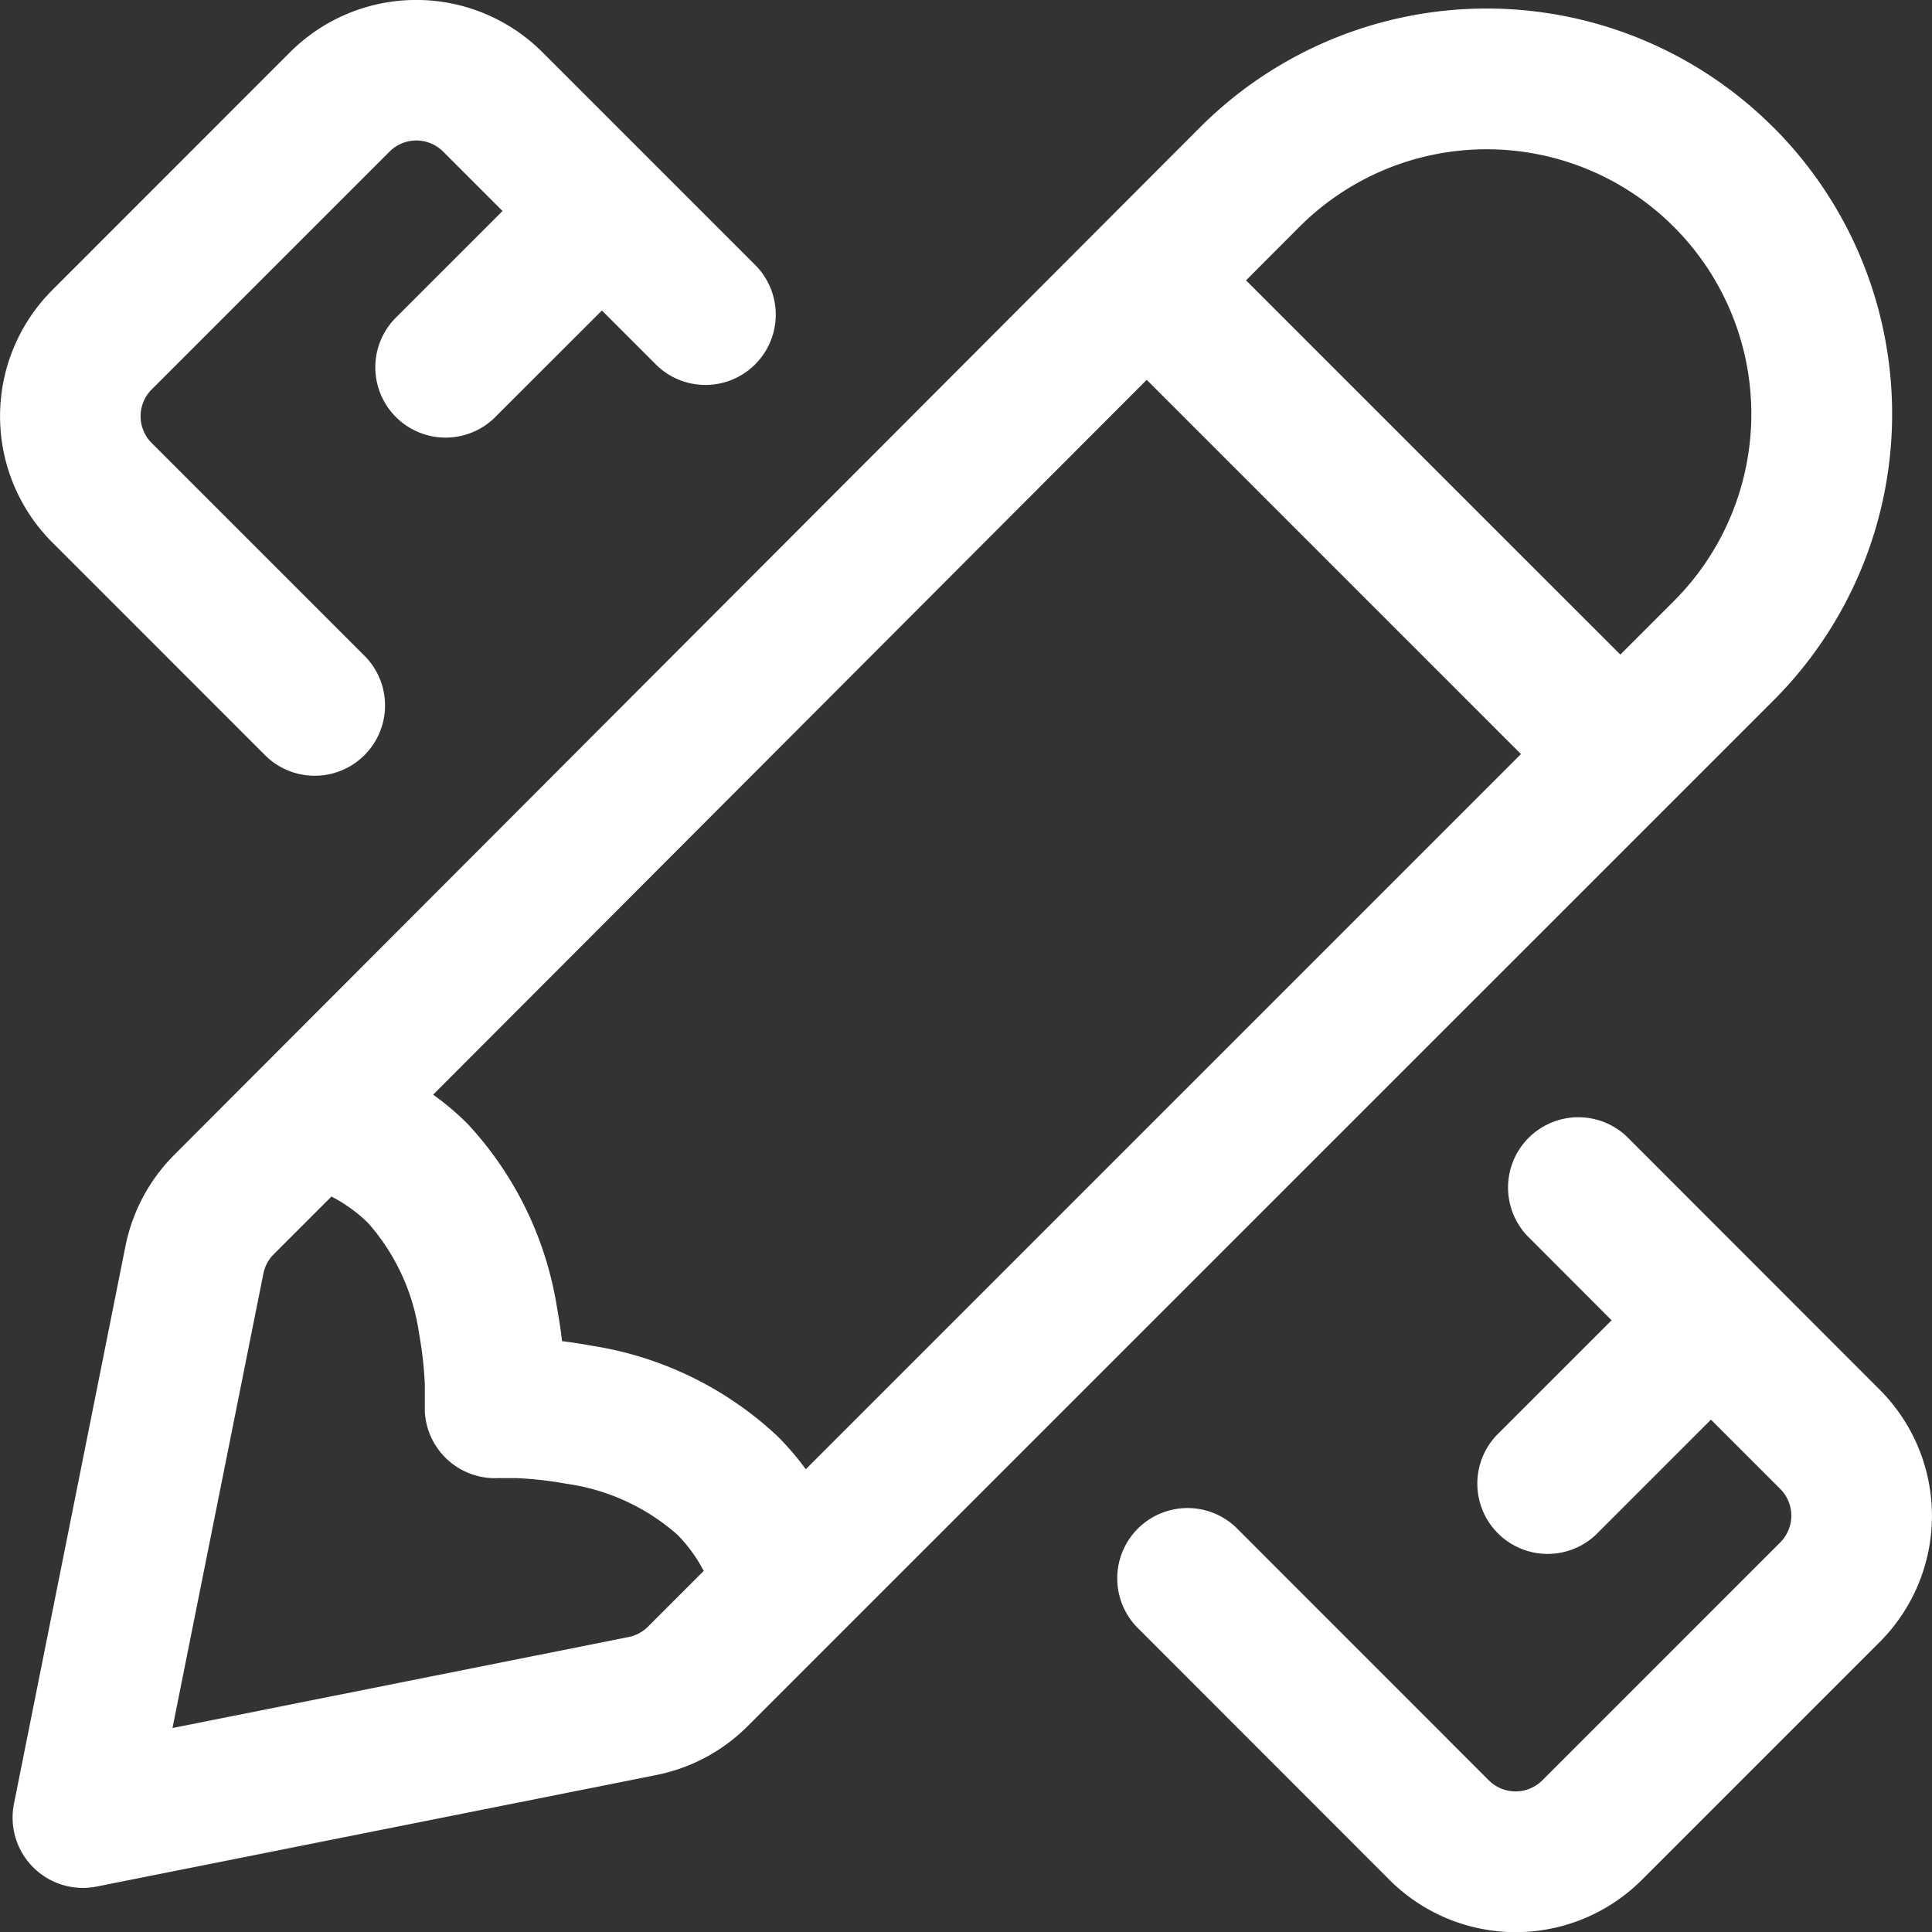
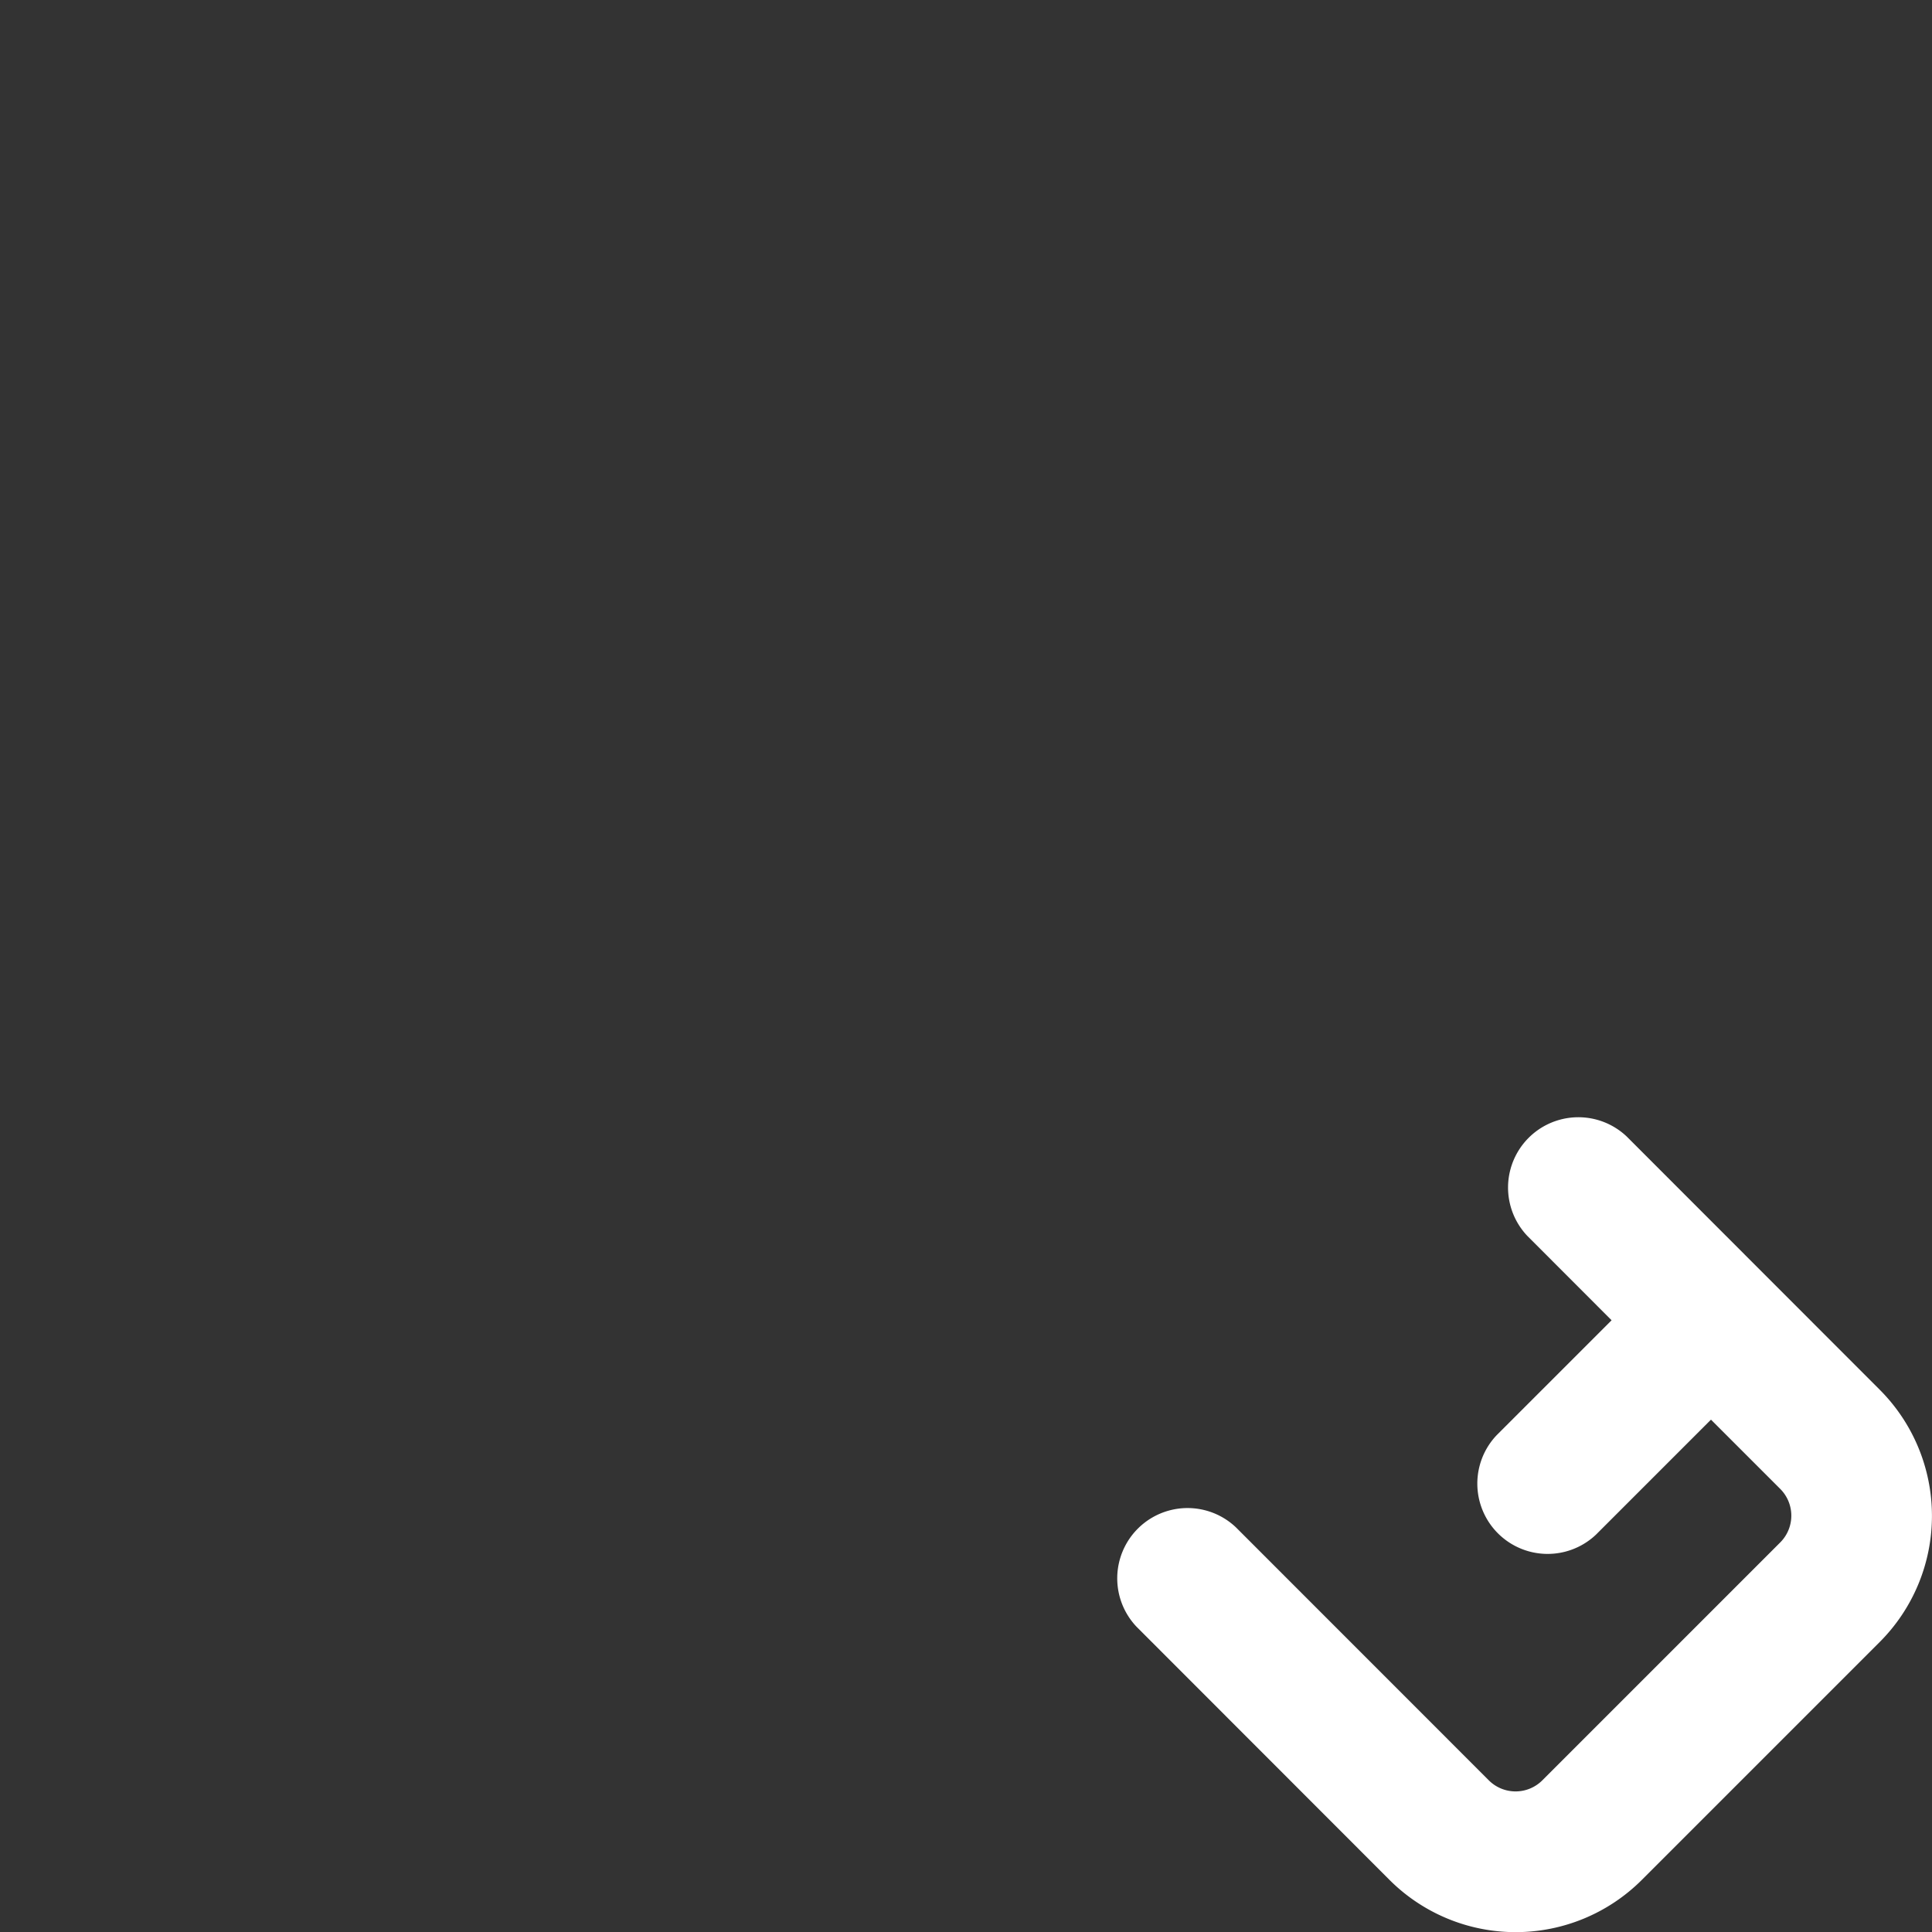
<svg xmlns="http://www.w3.org/2000/svg" width="20.061" height="20.061" viewBox="0 0 20.061 20.061">
  <rect x="0" y="0" width="20.061" height="20.061" fill="#333333" stroke="none" />
  <g id="noun-design-5507742" transform="translate(-149.909 -79.913)">
-     <path id="Path_74638" data-name="Path 74638" d="M152.921,80.455a1.853,1.853,0,0,1,2.62,0l2.223,2.223a.73.73,0,0,1-1.032,1.032l-.573-.573-1.093,1.092a.73.73,0,1,1-1.032-1.032l1.093-1.093-.617-.617a.393.393,0,0,0-.556,0l-2.47,2.47a.393.393,0,0,0,0,.556l2.223,2.223a.73.73,0,0,1-1.032,1.032l-2.223-2.223a1.853,1.853,0,0,1,0-2.62Z" transform="translate(0 0)" fill="#fff" />
    <path id="Path_74639" data-name="Path 74639" d="M386.371,311.281a.73.73,0,0,0-1.032,1.032l.875.876-1.194,1.194a.73.73,0,0,0,1.032,1.032l1.194-1.194.719.719a.393.393,0,0,1,0,.556l-2.47,2.47a.393.393,0,0,1-.556,0l-2.626-2.627a.73.73,0,0,0-1.032,1.032L383.908,319a1.853,1.853,0,0,0,2.62,0l2.47-2.47a1.853,1.853,0,0,0,0-2.62Z" transform="translate(-219.571 -219.567)" fill="#fff" />
-     <path id="Path_74640" data-name="Path 74640" d="M170.834,82.935a4.207,4.207,0,0,0-5.952,0l-10.652,10.67a1.853,1.853,0,0,0-.506.946l-1.158,5.792a.73.73,0,0,0,.859.859l5.811-1.158a1.852,1.852,0,0,0,.948-.507l10.651-10.65a4.208,4.208,0,0,0,0-5.952ZM156.92,92.978l7.408-7.421,3.886,3.886-7.426,7.426a2.878,2.878,0,0,0-.3-.349,3.635,3.635,0,0,0-1.919-.933c-.109-.02-.214-.036-.312-.048-.012-.106-.029-.22-.051-.341a3.638,3.638,0,0,0-.933-1.919,2.89,2.89,0,0,0-.355-.3Zm12.326-4.568-3.887-3.886.555-.556a2.748,2.748,0,1,1,3.887,3.887Zm-13.383,5.627-.6.6a.393.393,0,0,0-.107.2l-.944,4.719,4.737-.945a.392.392,0,0,0,.2-.107l.579-.579a1.568,1.568,0,0,0-.272-.375,2.2,2.2,0,0,0-1.152-.53,3.813,3.813,0,0,0-.521-.059c-.065,0-.116,0-.149,0h-.04a.73.73,0,0,1-.762-.693c0-.016,0-.033,0-.049s0-.03,0-.046v-.005c0-.006,0-.018,0-.034,0-.033,0-.084,0-.149a3.807,3.807,0,0,0-.059-.521,2.2,2.2,0,0,0-.53-1.152,1.577,1.577,0,0,0-.379-.274Z" transform="translate(-2.512 -1.7)" fill="#fff" fill-rule="evenodd" />
  </g>
</svg>